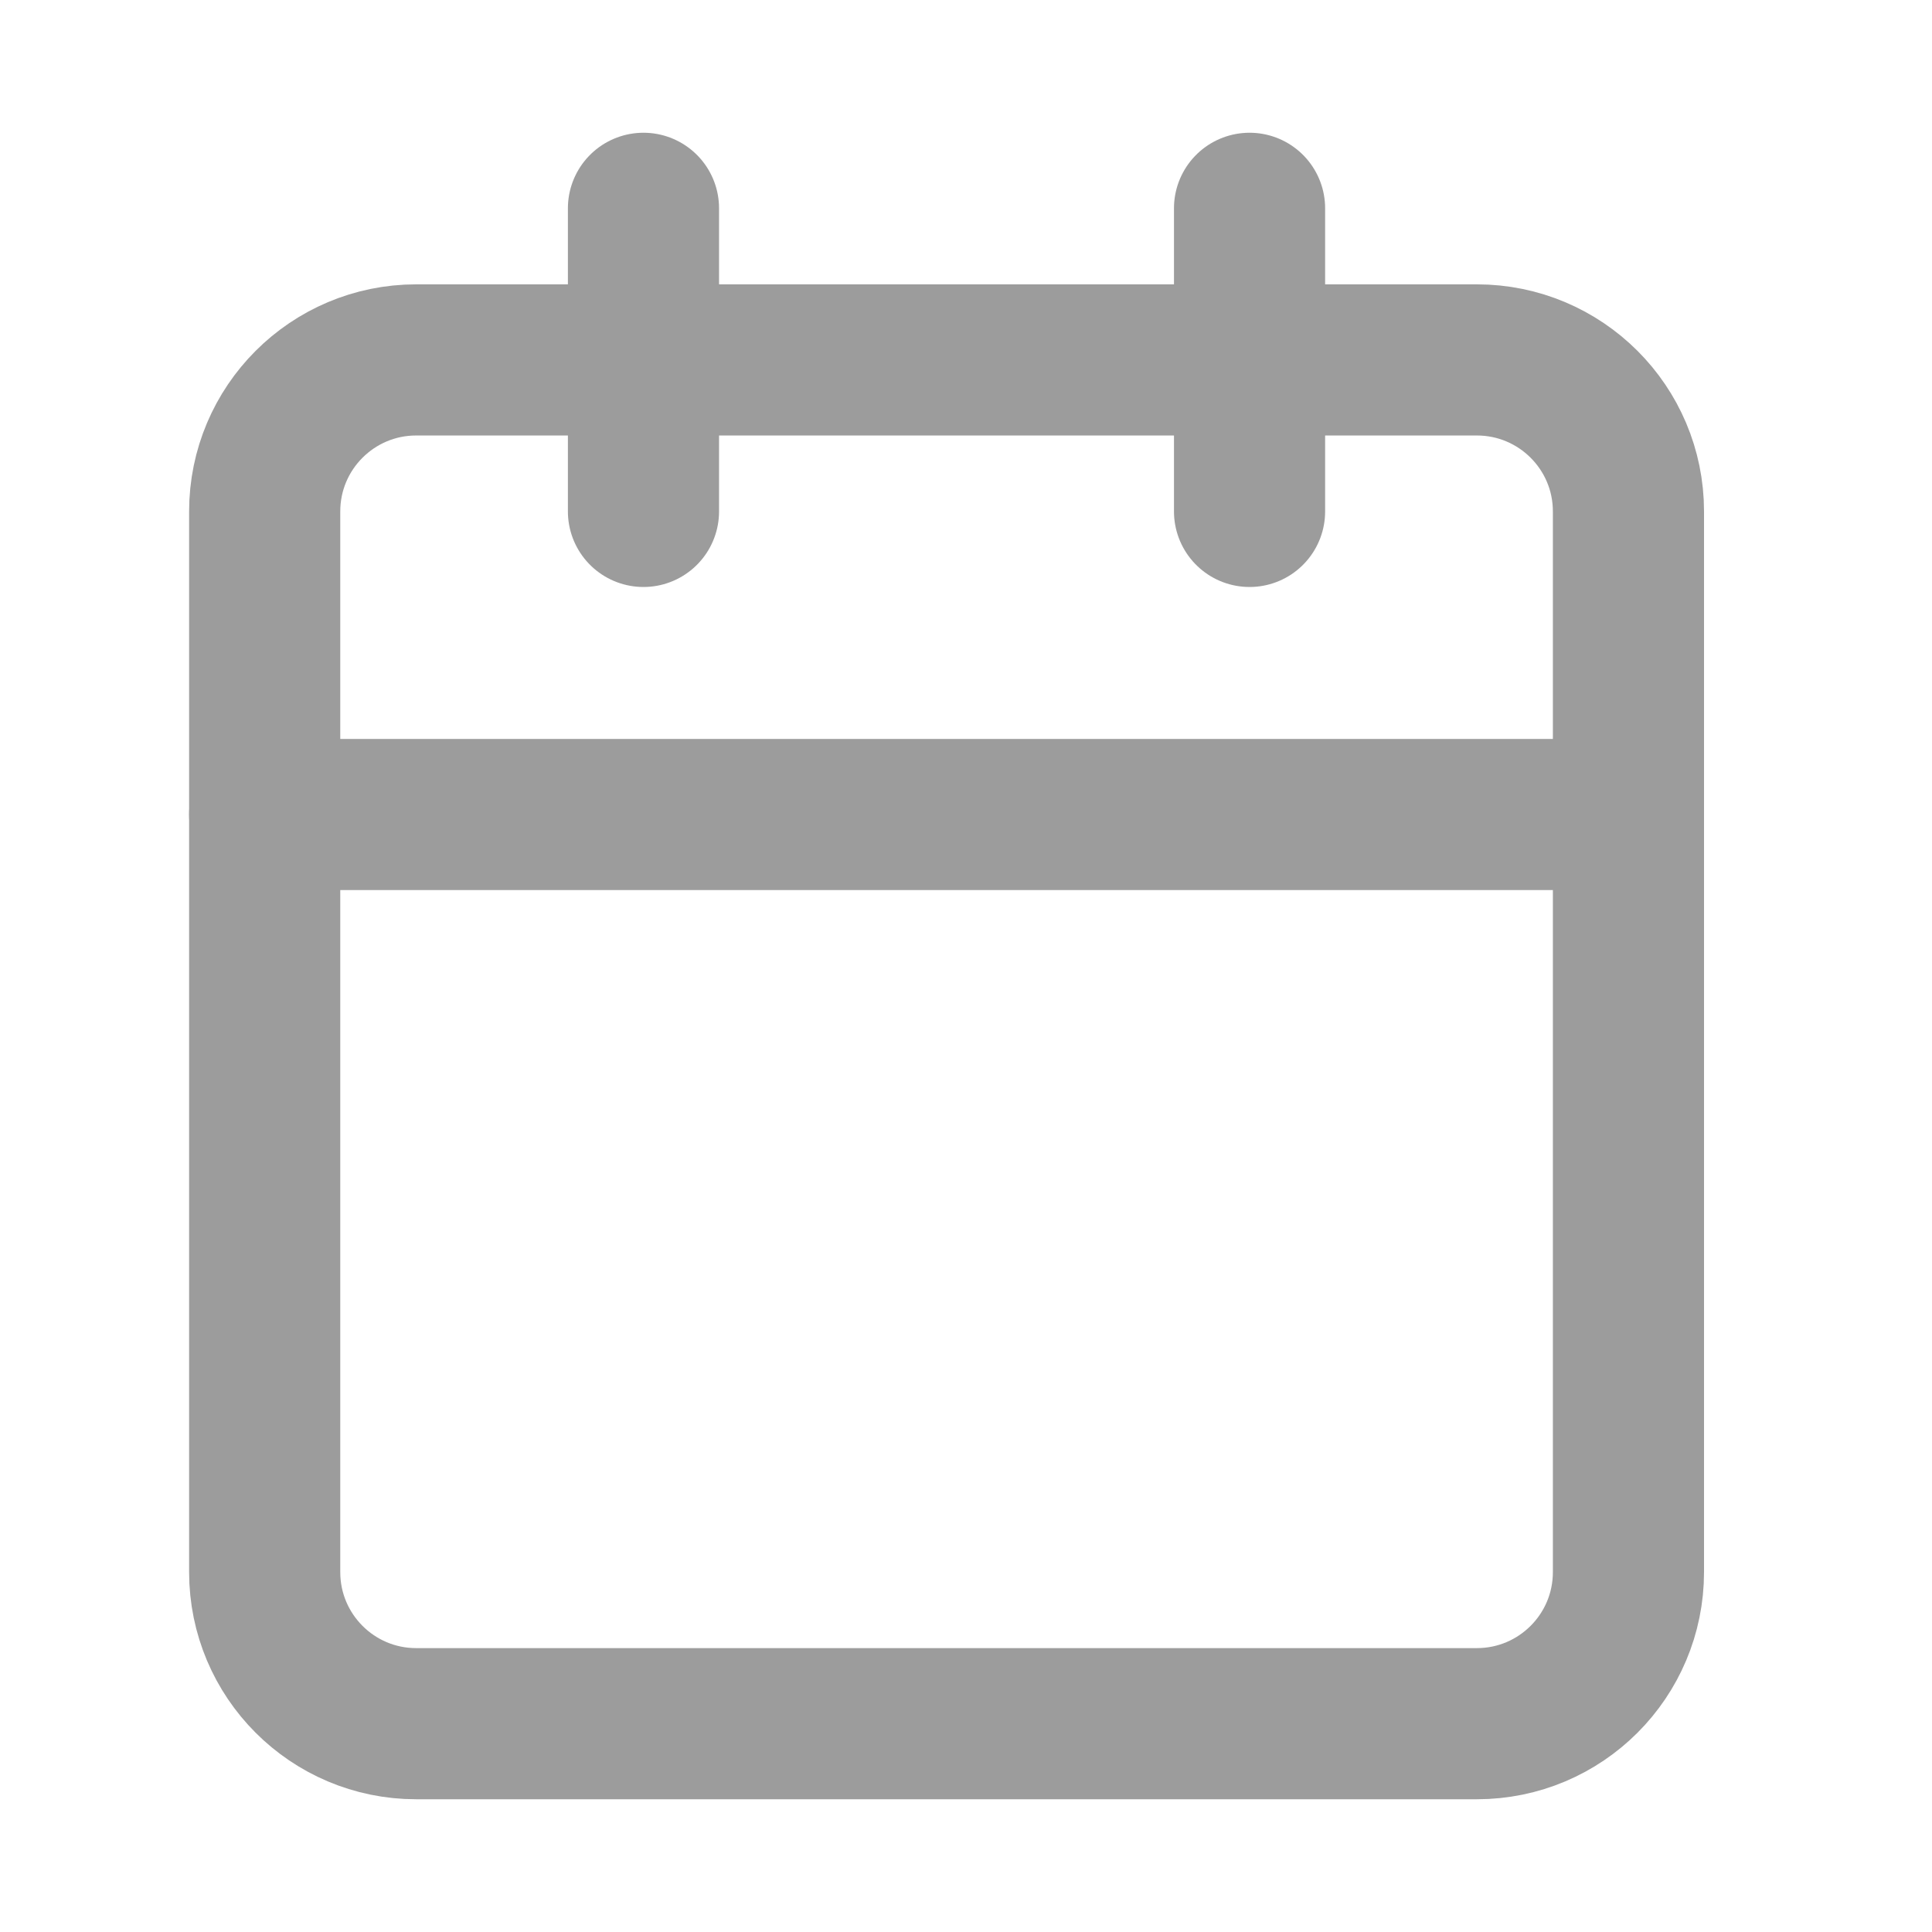
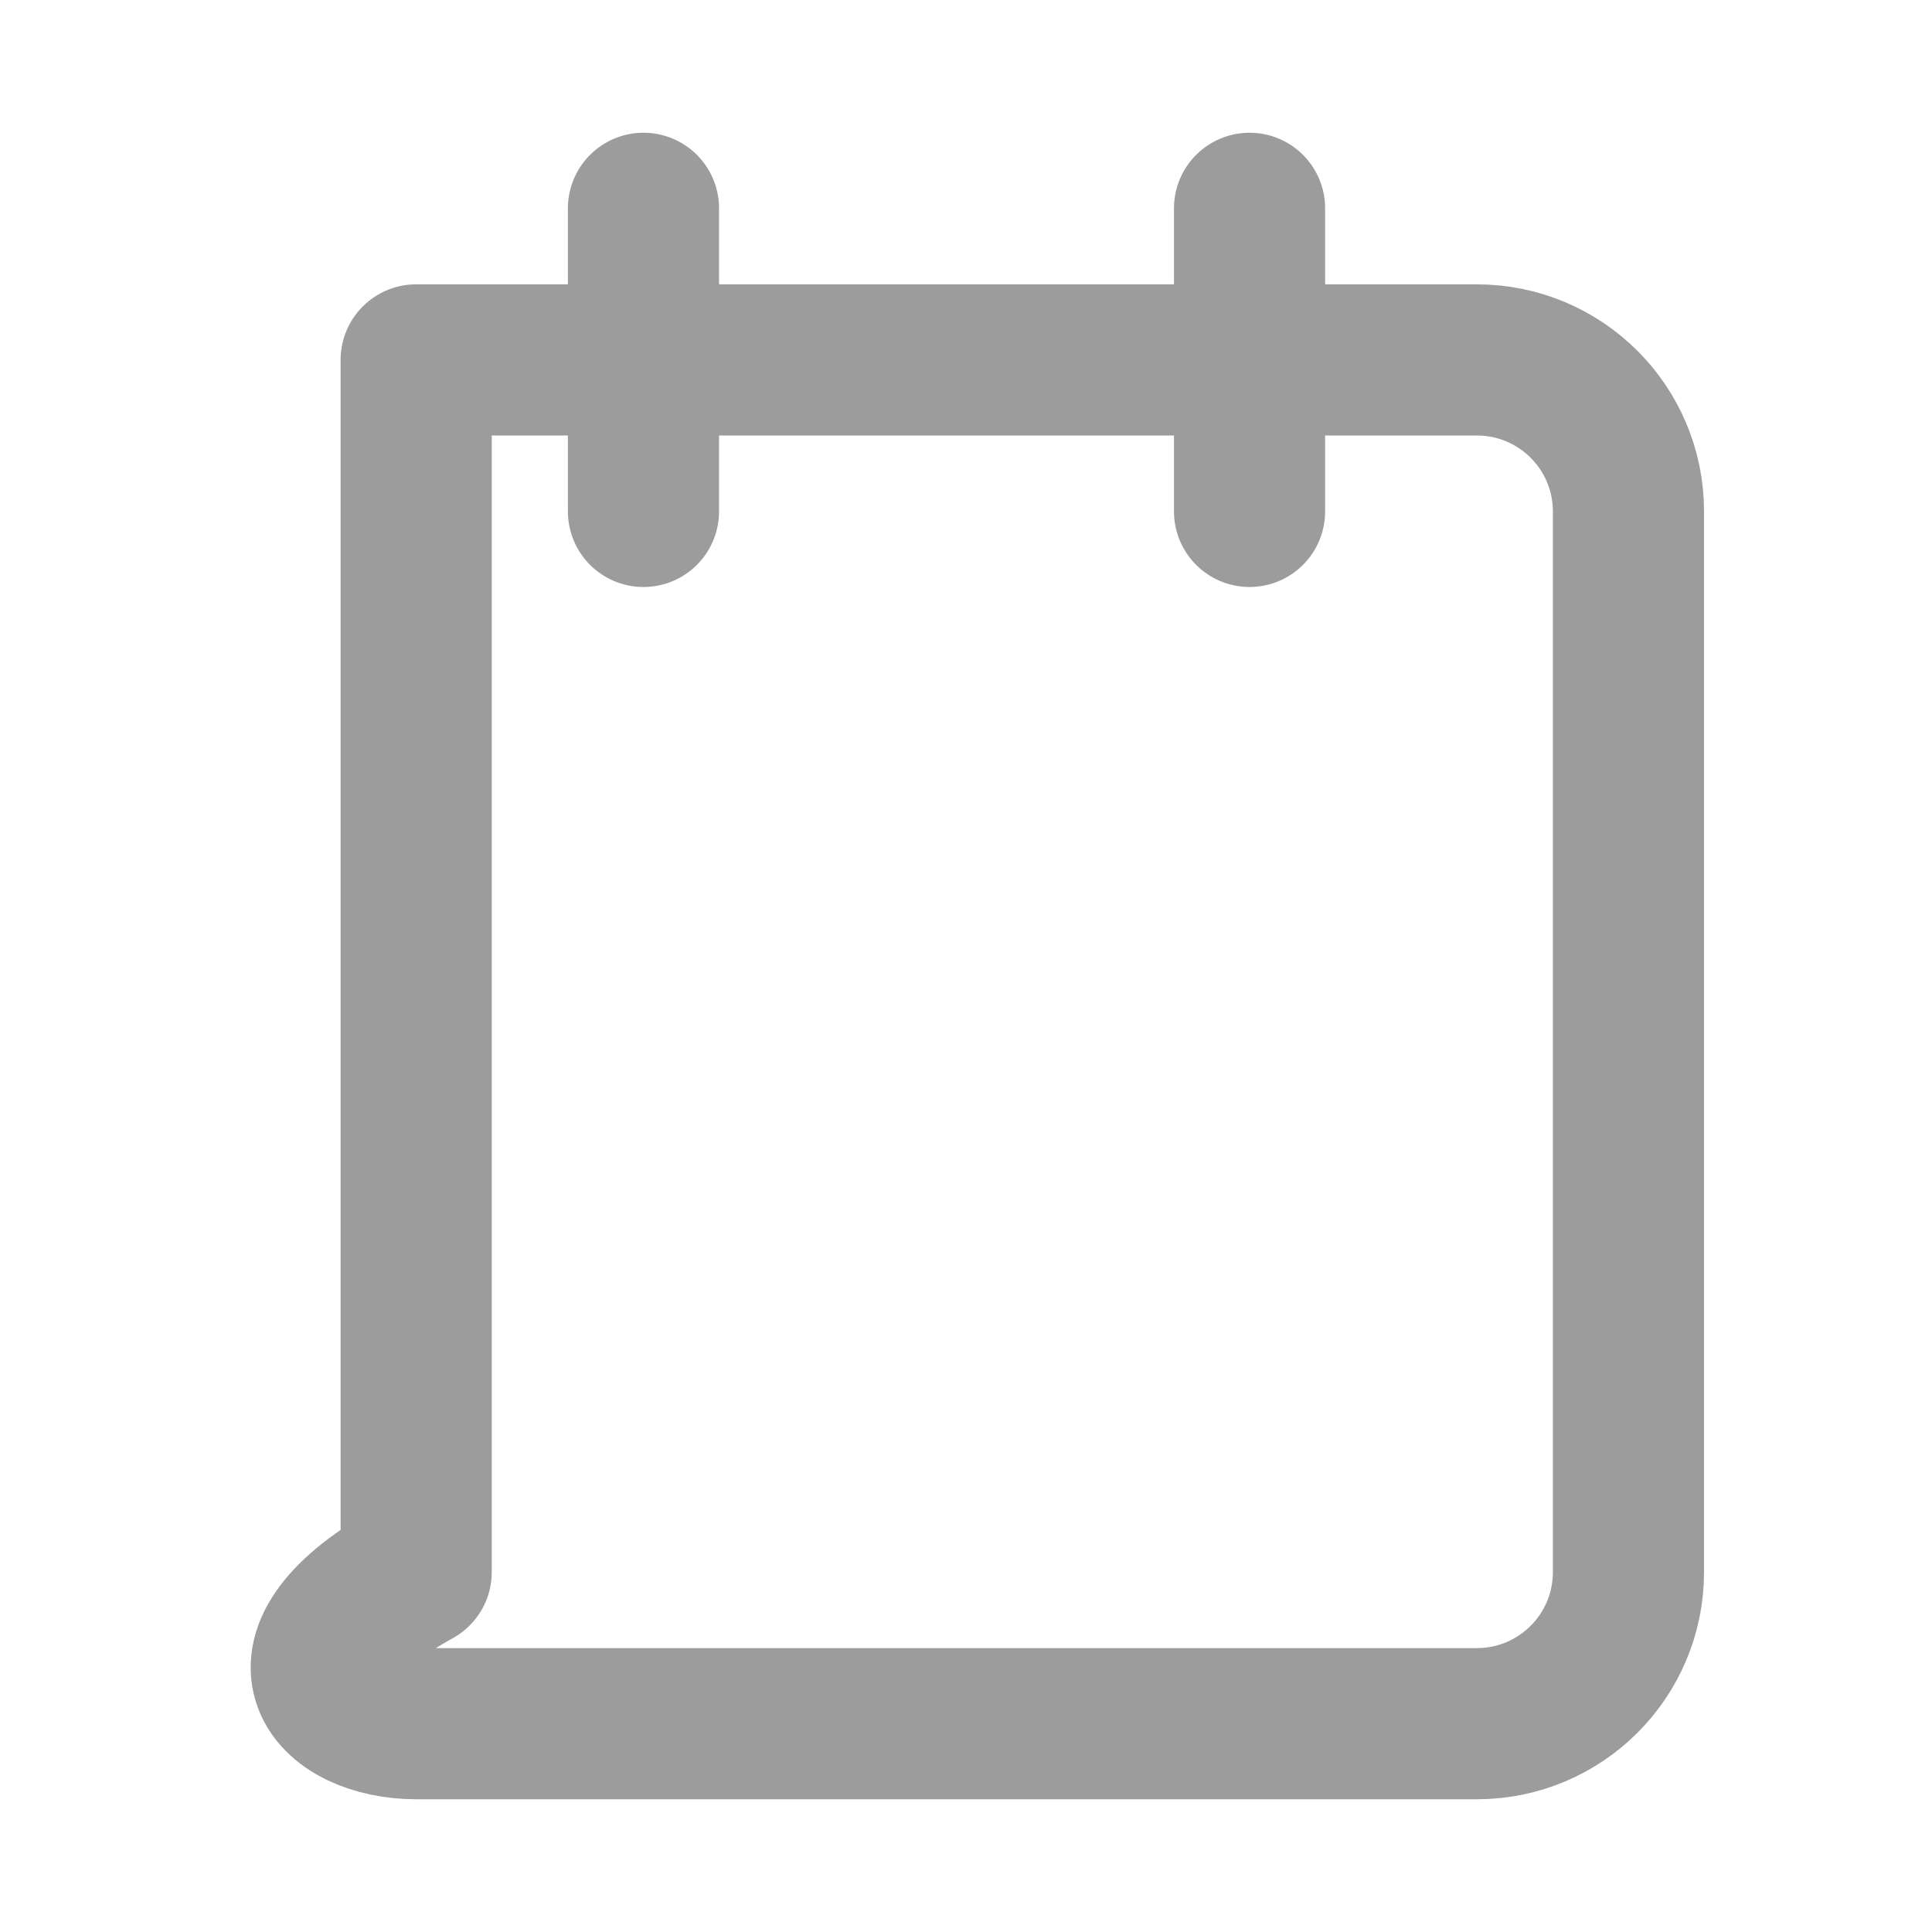
<svg xmlns="http://www.w3.org/2000/svg" width="17" height="17" viewBox="0 0 17 17" fill="none">
  <g id="calendar">
-     <path id="Vector" d="M12.995 3.167H3.662C2.926 3.167 2.329 3.764 2.329 4.5V13.833C2.329 14.57 2.926 15.167 3.662 15.167H12.995C13.732 15.167 14.329 14.57 14.329 13.833V4.5C14.329 3.764 13.732 3.167 12.995 3.167Z" stroke="#9C9C9C" stroke-width="1.33" stroke-linecap="round" stroke-linejoin="round" />
+     <path id="Vector" d="M12.995 3.167H3.662V13.833C2.329 14.57 2.926 15.167 3.662 15.167H12.995C13.732 15.167 14.329 14.57 14.329 13.833V4.5C14.329 3.764 13.732 3.167 12.995 3.167Z" stroke="#9C9C9C" stroke-width="1.33" stroke-linecap="round" stroke-linejoin="round" />
    <path id="Vector_2" d="M10.995 1.833V4.5" stroke="#9C9C9C" stroke-width="1.33" stroke-linecap="round" stroke-linejoin="round" />
    <path id="Vector_3" d="M5.662 1.833V4.5" stroke="#9C9C9C" stroke-width="1.33" stroke-linecap="round" stroke-linejoin="round" />
-     <path id="Vector_4" d="M2.329 7.167H14.329" stroke="#9C9C9C" stroke-width="1.33" stroke-linecap="round" stroke-linejoin="round" />
  </g>
</svg>